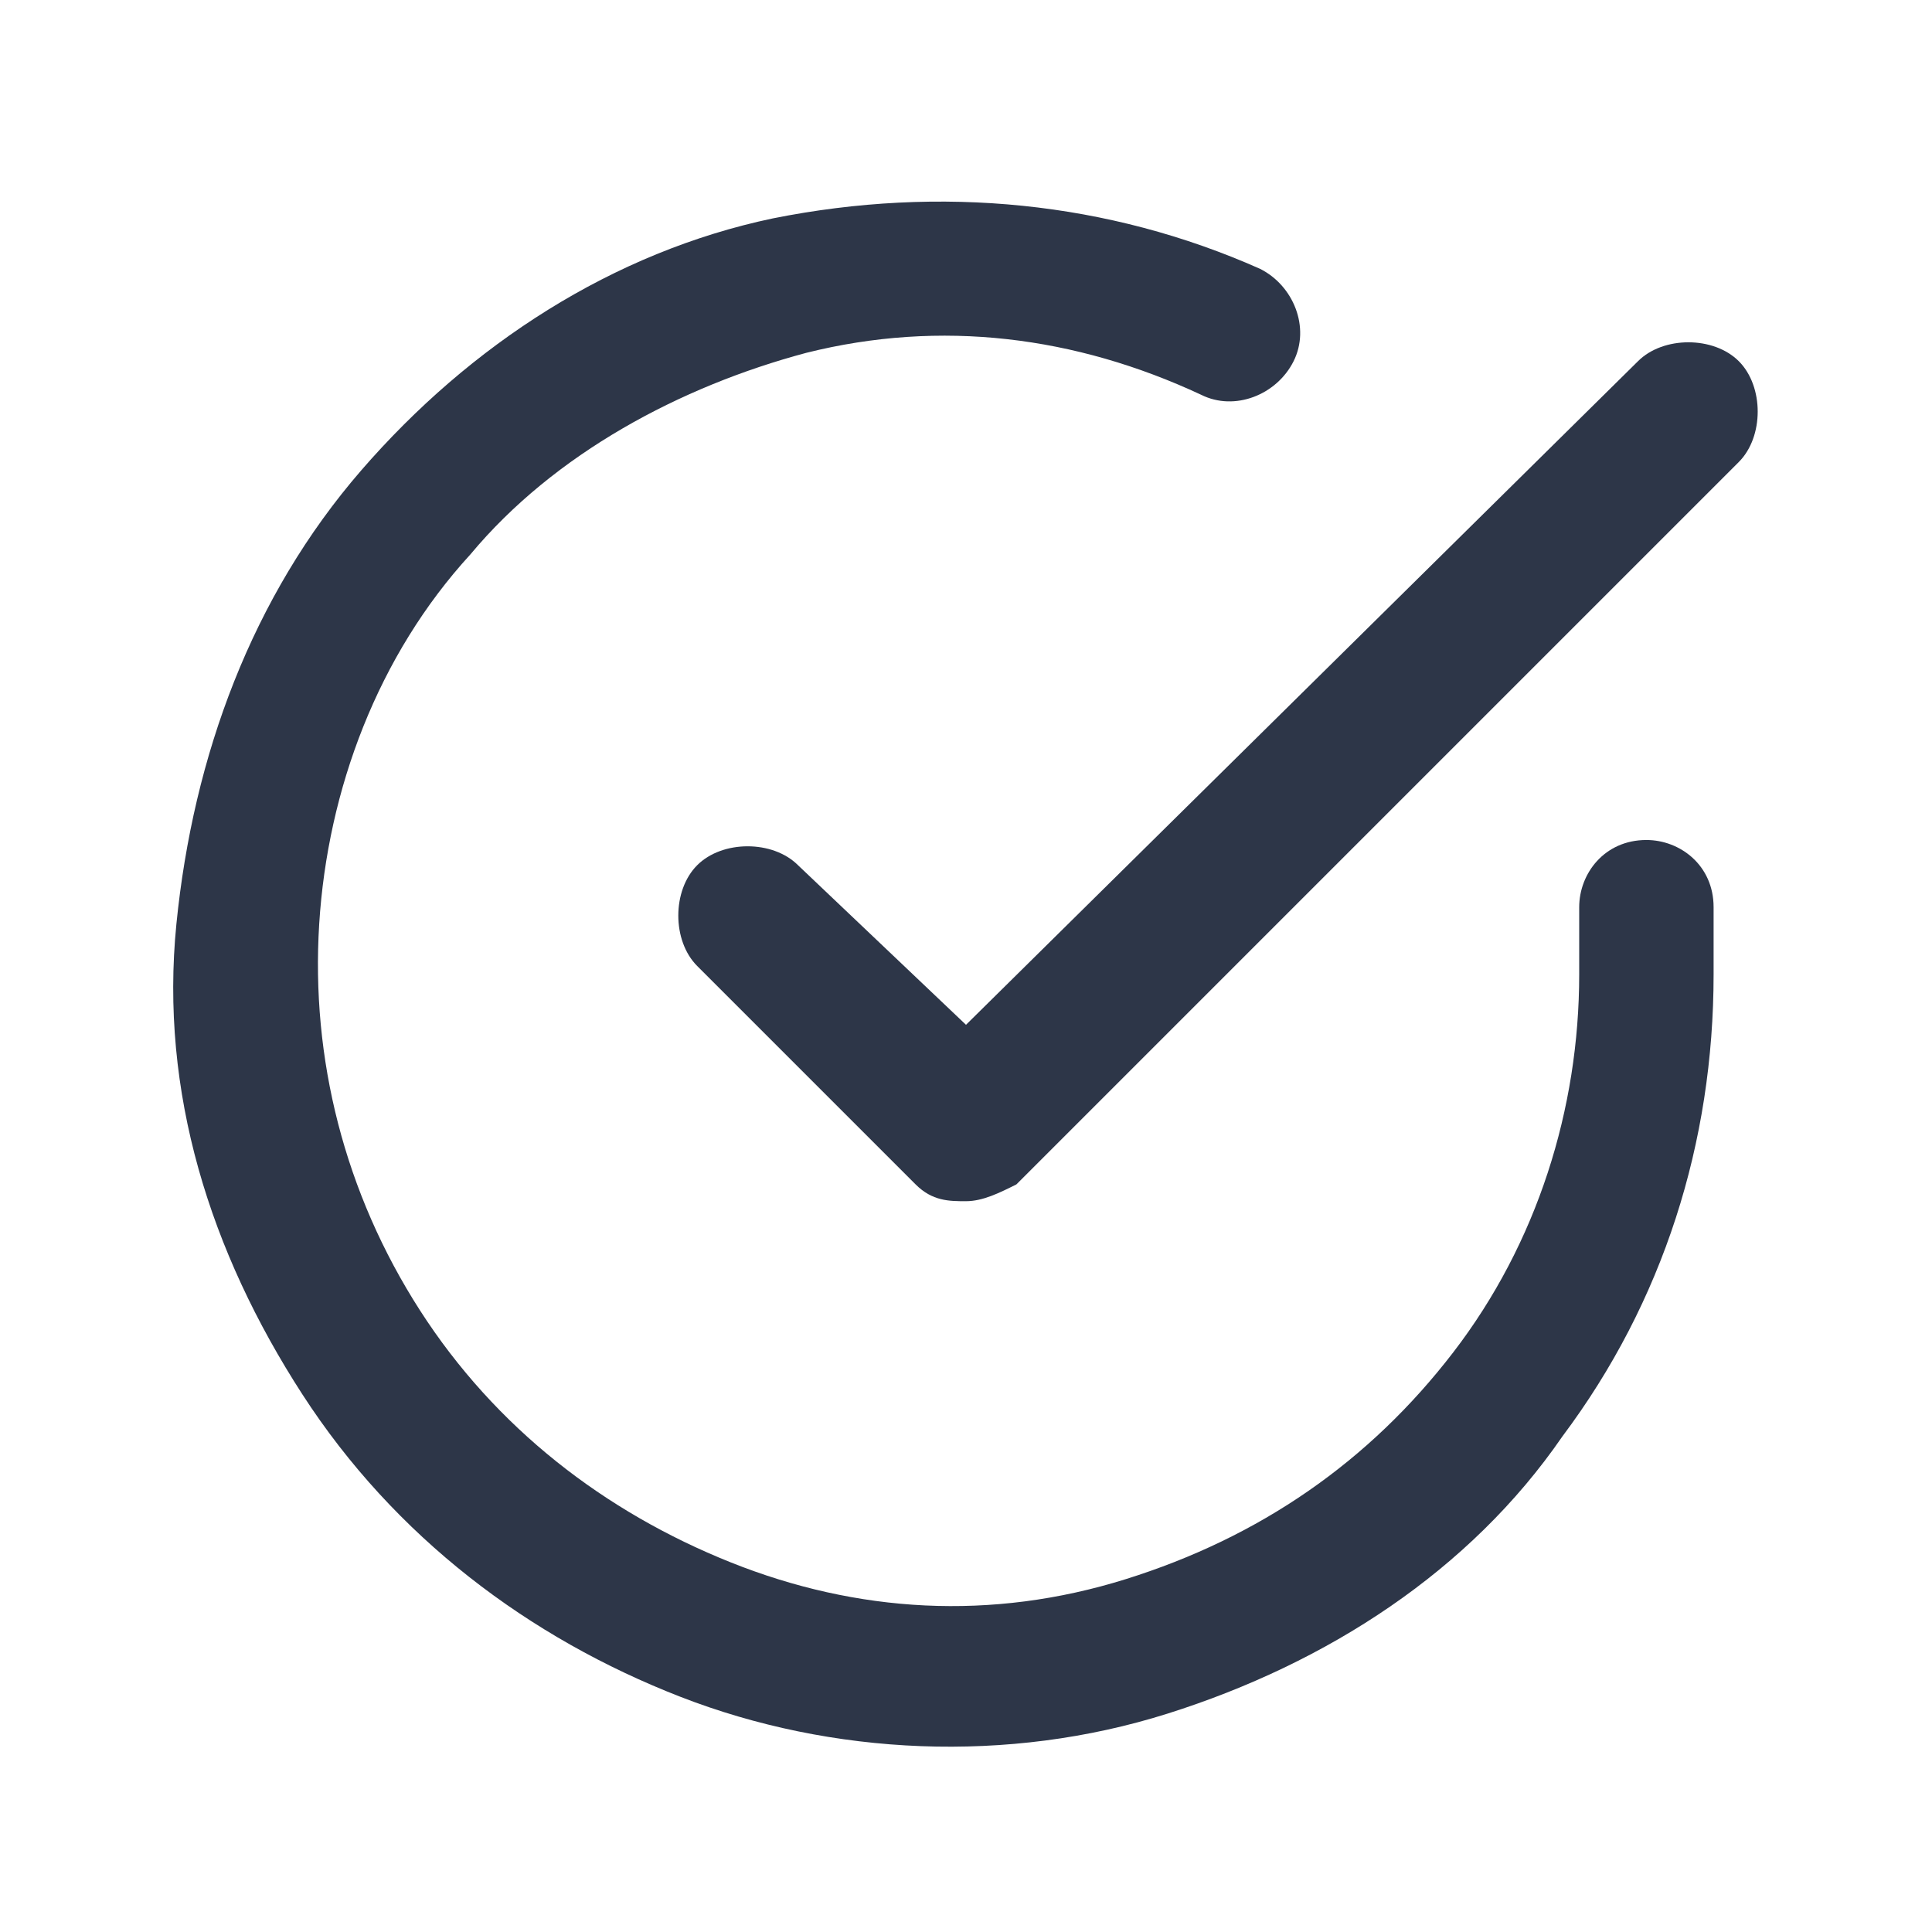
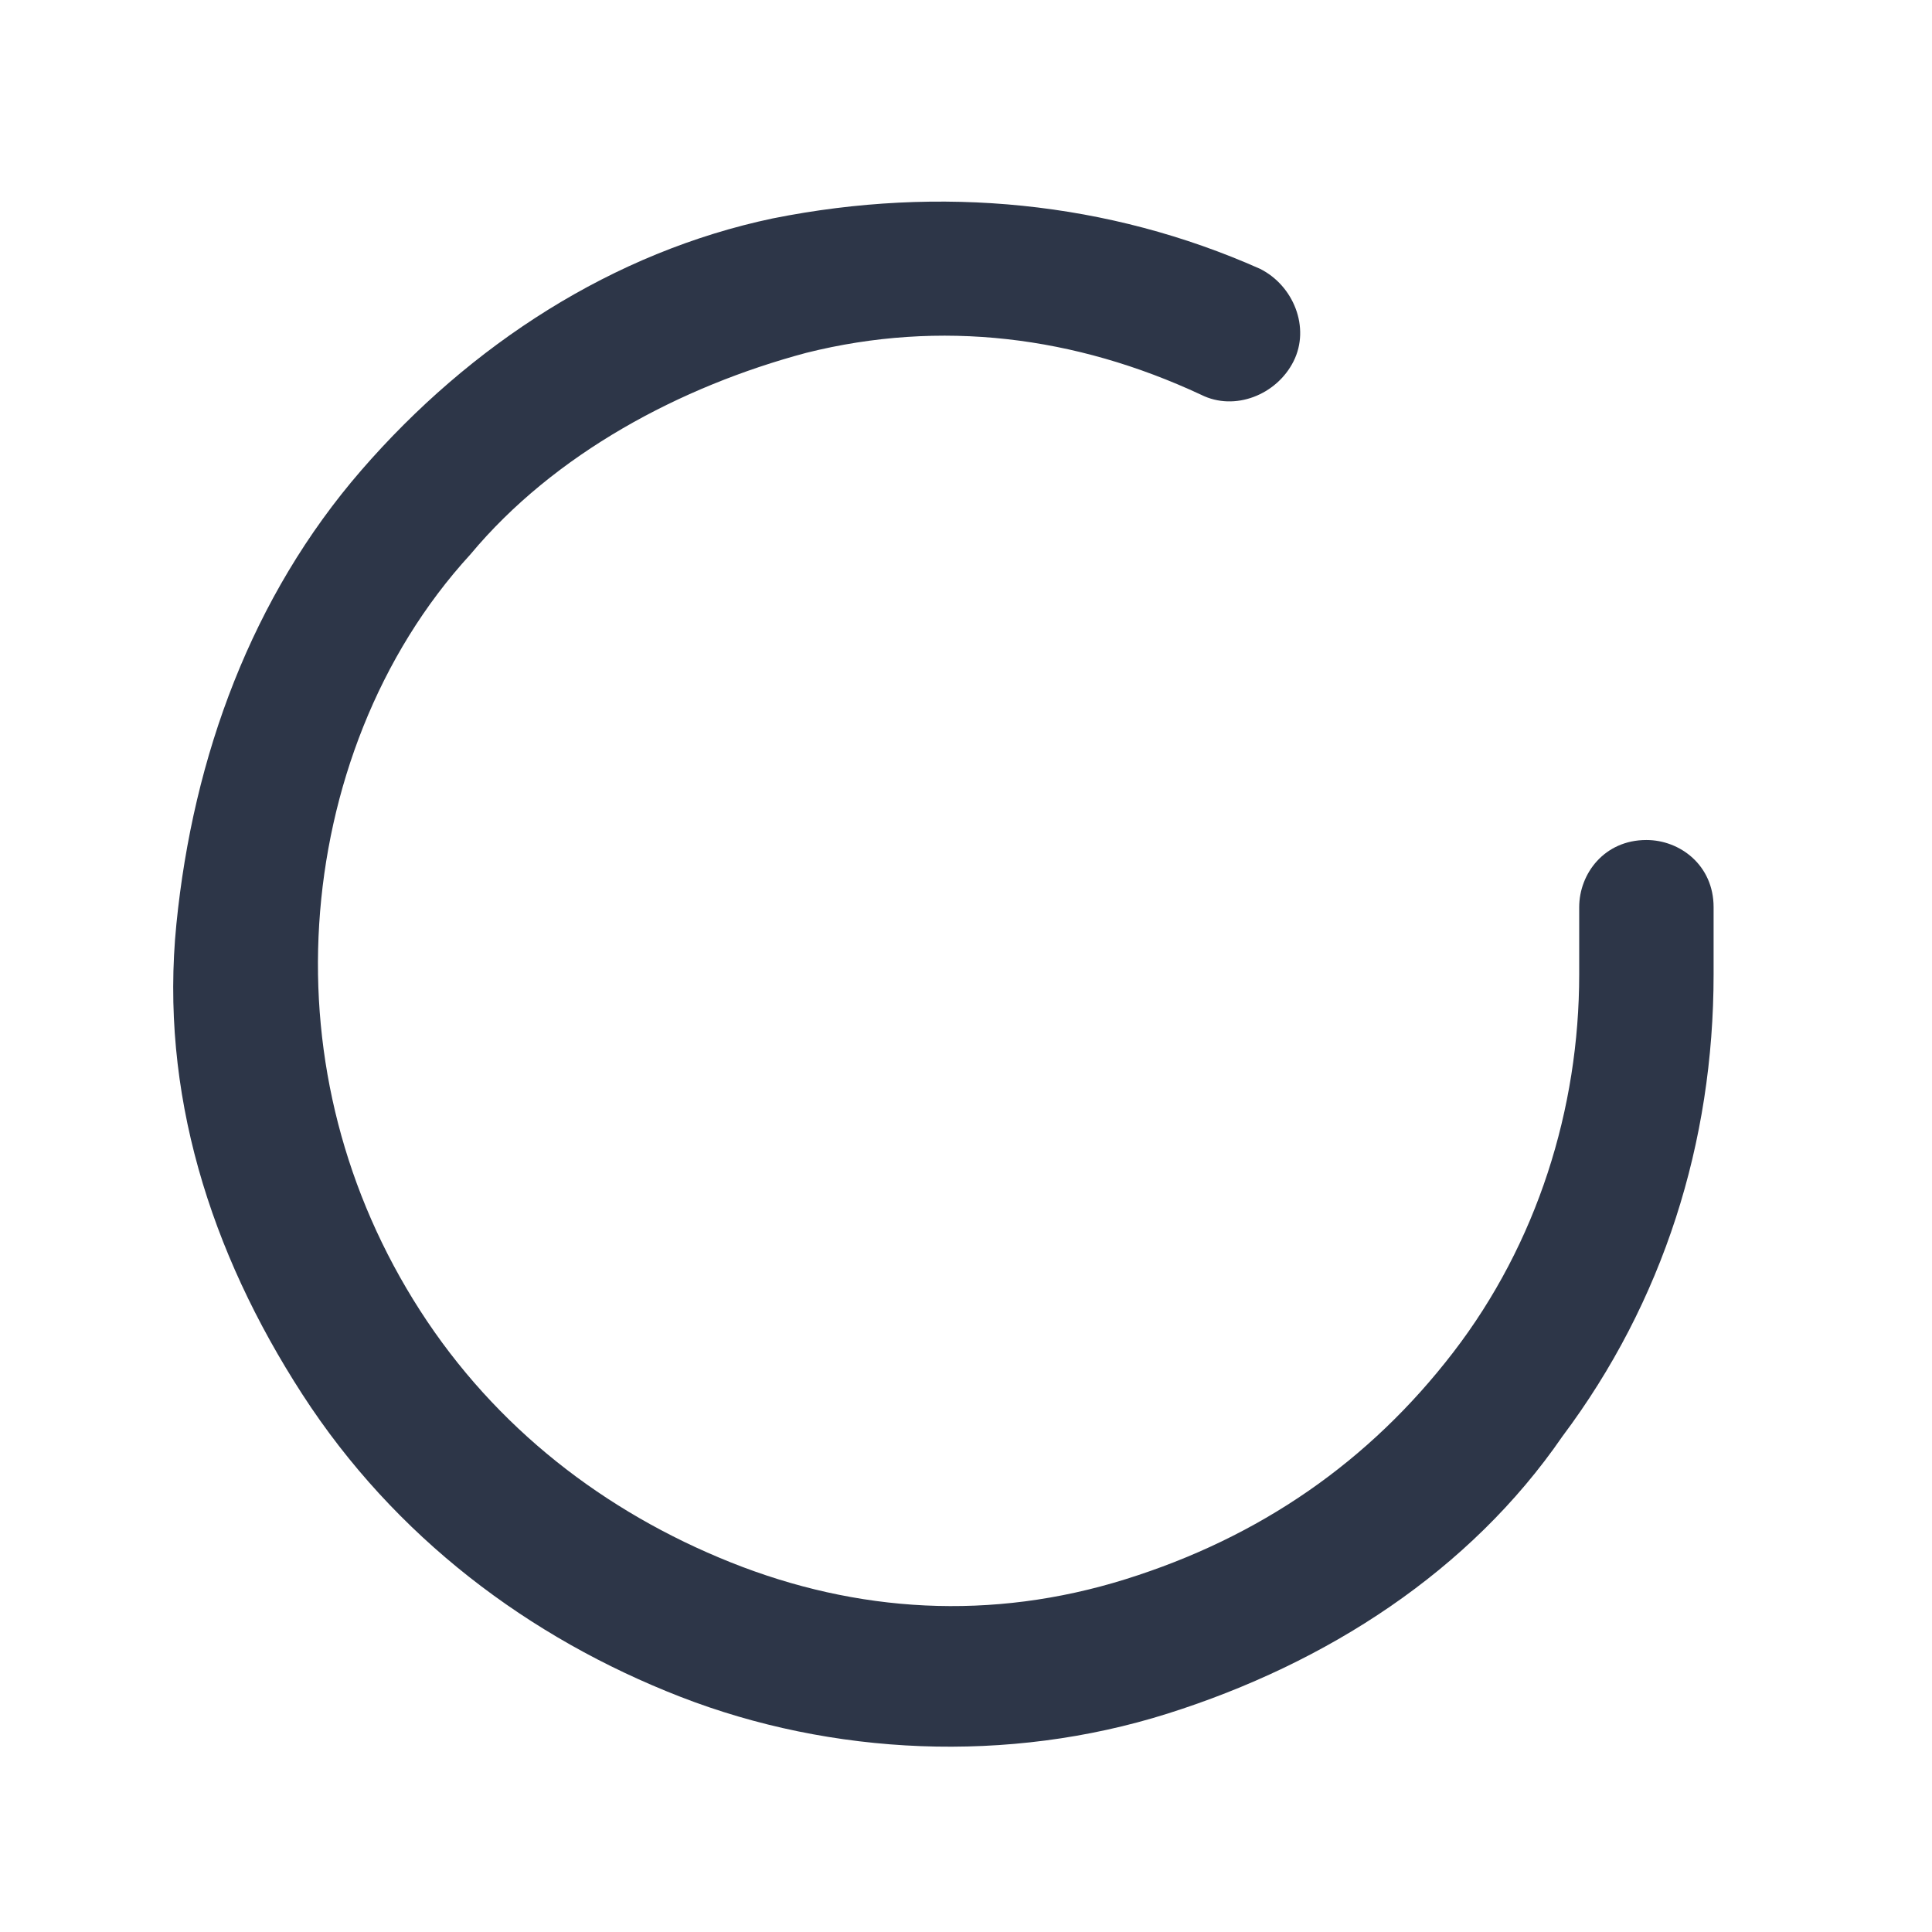
<svg xmlns="http://www.w3.org/2000/svg" version="1.1" id="Calque_1" x="0px" y="0px" width="23px" height="23px" viewBox="0 0 23 23" style="enable-background:new 0 0 23 23;" xml:space="preserve">
  <style type="text/css">
	.st0{fill:#2D3648;}
</style>
  <path class="st0" d="M9.6,4.2c1.6-0.4,3.2-0.2,4.7,0.5c0.4,0.2,0.9,0,1.1-0.4c0.2-0.4,0-0.9-0.4-1.1c-1.8-0.8-3.8-1-5.8-0.6  C7.3,3,5.6,4.1,4.3,5.6c-1.3,1.5-2,3.4-2.2,5.4s0.4,3.9,1.5,5.6c1.1,1.7,2.7,2.9,4.5,3.6s3.9,0.8,5.8,0.2c1.9-0.6,3.6-1.7,4.7-3.3  c1.2-1.6,1.8-3.5,1.8-5.5v-0.8c0-0.5-0.4-0.8-0.8-0.8c-0.5,0-0.8,0.4-0.8,0.8v0.8c0,1.6-0.5,3.2-1.5,4.5c-1,1.3-2.3,2.2-3.9,2.7  c-1.6,0.5-3.2,0.4-4.7-0.2C7.2,18,5.9,17,5,15.6c-0.9-1.4-1.3-3-1.2-4.6c0.1-1.6,0.7-3.2,1.8-4.4C6.6,5.4,8.1,4.6,9.6,4.2z" />
-   <path class="st0" d="M20.7,5.5c0.3-0.3,0.3-0.9,0-1.2c-0.3-0.3-0.9-0.3-1.2,0l-8,7.9l-2-1.9c-0.3-0.3-0.9-0.3-1.2,0  c-0.3,0.3-0.3,0.9,0,1.2l2.6,2.6c0.2,0.2,0.4,0.2,0.6,0.2c0.2,0,0.4-0.1,0.6-0.2L20.7,5.5z" />
</svg>